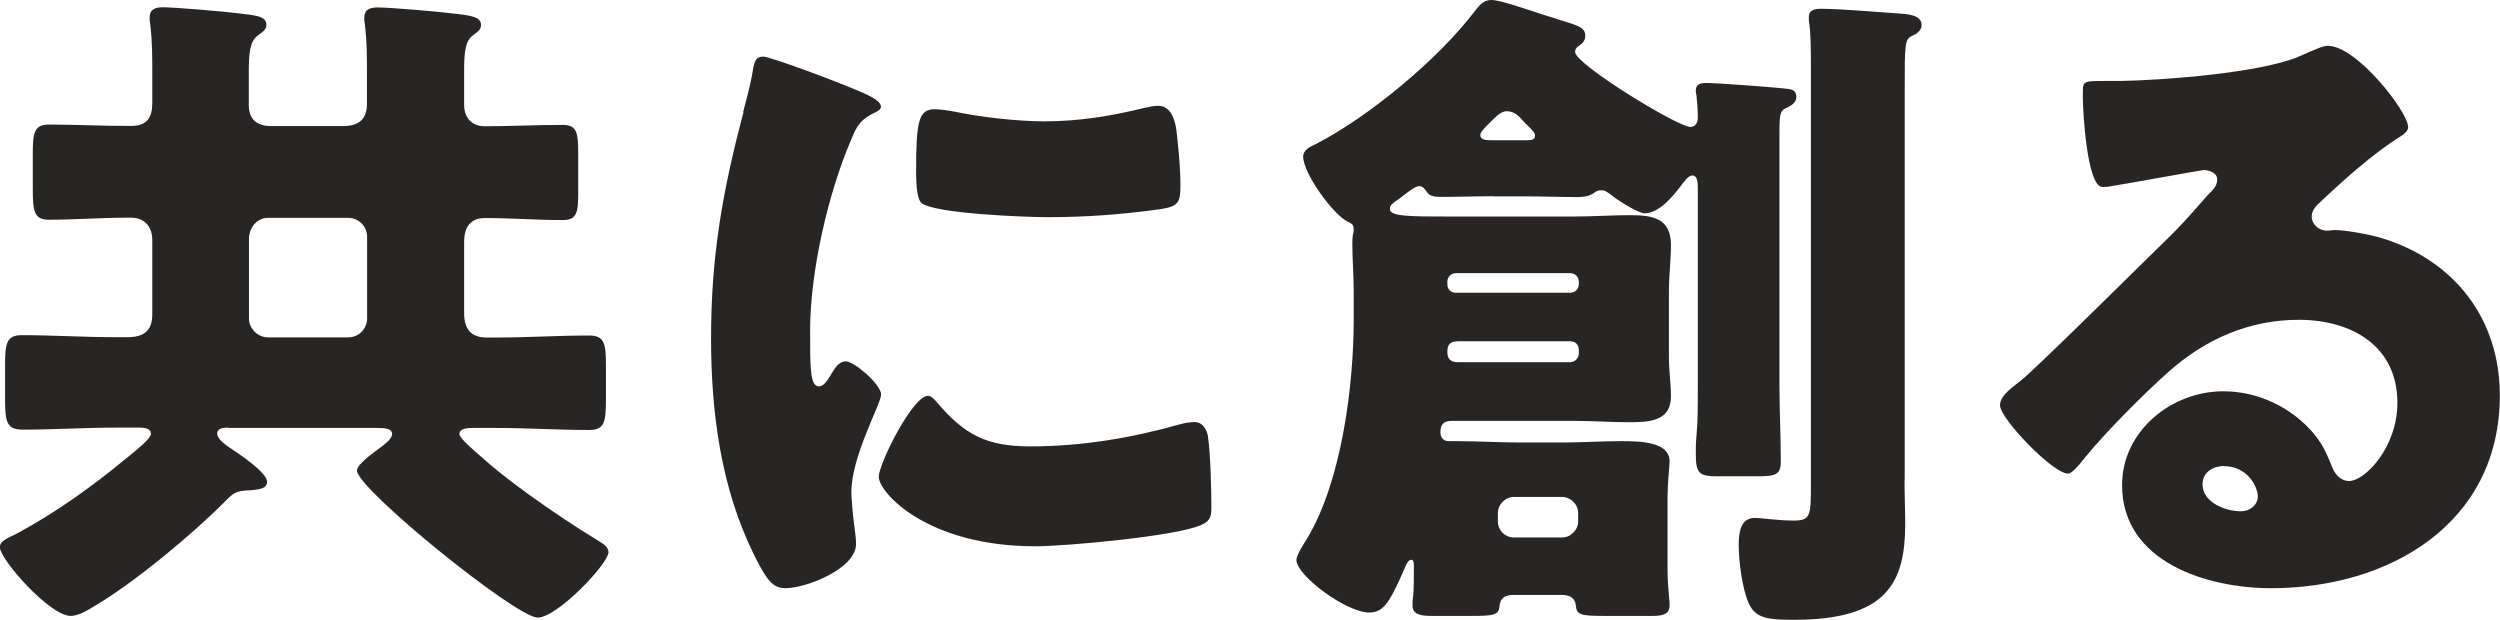
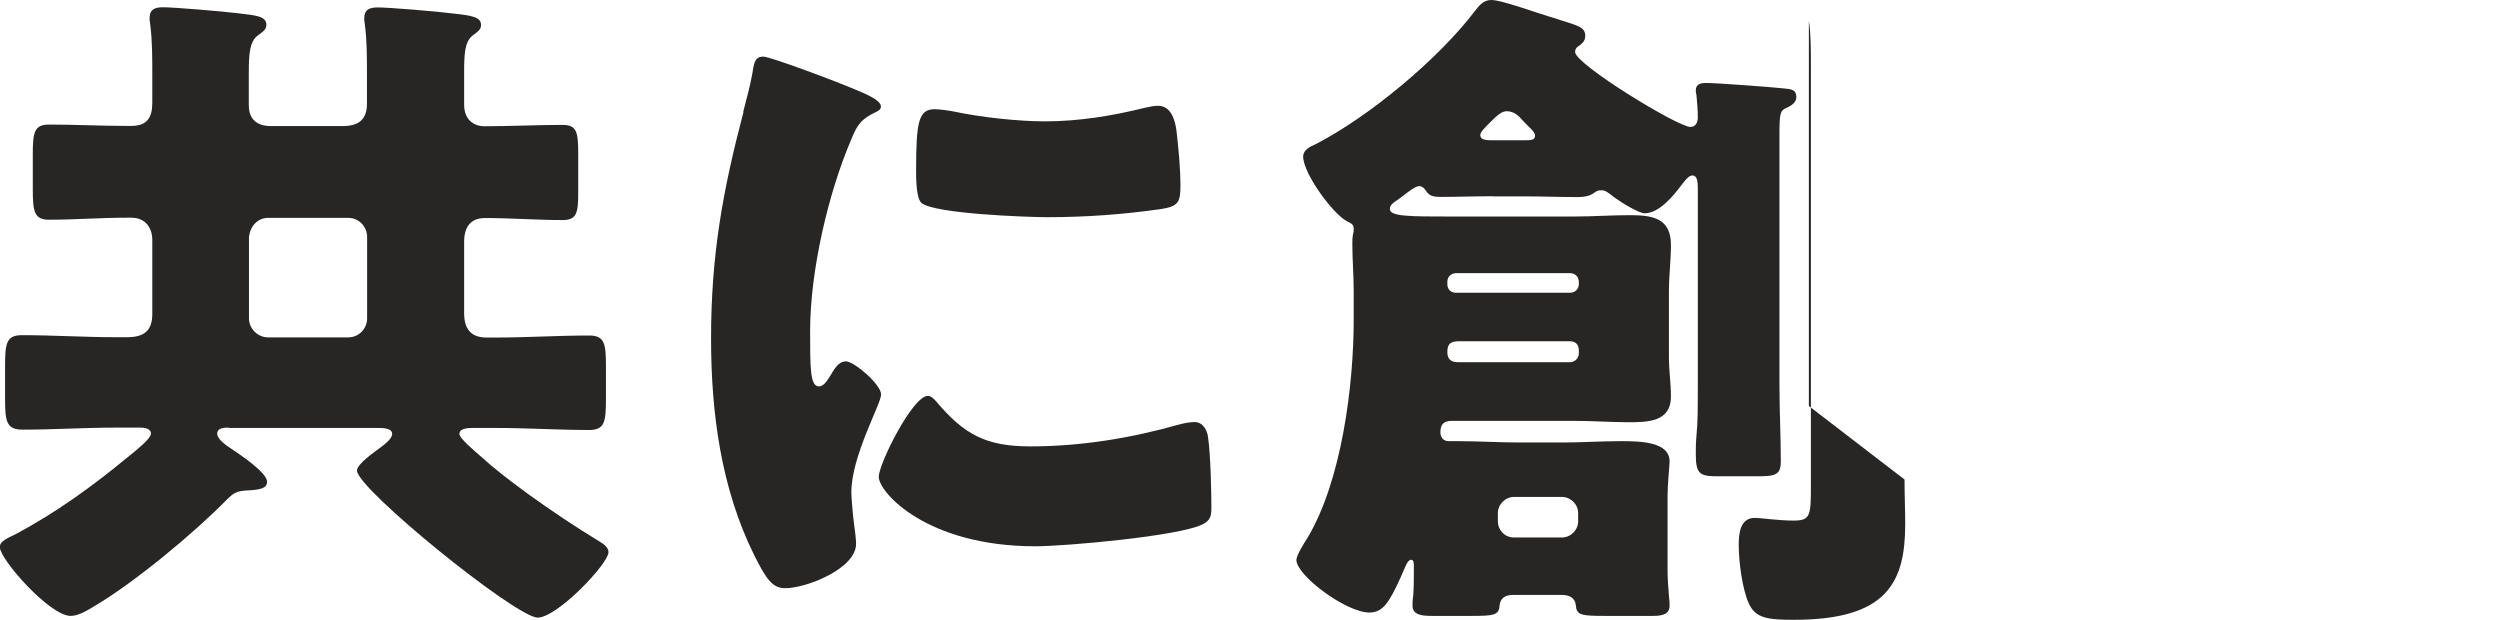
<svg xmlns="http://www.w3.org/2000/svg" id="_レイヤー_2" width="147.91" height="36.67" viewBox="0 0 147.91 36.67">
  <defs>
    <style>.cls-1{fill:#282525;stroke-width:0px;}</style>
  </defs>
  <g id="_文字">
    <path class="cls-1" d="m13.53,25.3c-.24,0-.68,0-.68.36,0,.32.52.68.76.84.48.32,2.19,1.44,2.19,2,0,.4-.4.48-1.24.52-.52.04-.72.12-1.12.52-1.96,2-5.47,4.91-7.82,6.3-.4.24-.96.6-1.44.6-1.24,0-4.19-3.35-4.19-4.07,0-.36.44-.52,1-.8,2.31-1.24,4.47-2.79,6.5-4.47.04-.04.12-.08.2-.16.44-.36,1.24-1,1.24-1.28,0-.32-.4-.36-.64-.36h-1.48c-1.83,0-3.63.12-5.47.12-.96,0-1.04-.48-1.04-1.83v-1.96c0-1.32.08-1.8,1-1.8,1.83,0,3.67.12,5.51.12h.72c.96,0,1.48-.36,1.48-1.36v-4.39c0-.76-.44-1.32-1.24-1.32h-.28c-1.52,0-3.07.12-4.59.12-.88,0-.96-.48-.96-1.84v-2.03c0-1.28.08-1.76.96-1.76,1.52,0,3.07.08,4.59.08h.28c.92,0,1.24-.48,1.24-1.36v-1.79c0-.92,0-1.88-.12-2.83-.04-.24-.04-.32-.04-.4,0-.52.32-.64.8-.64.64,0,3.51.24,4.47.36,1,.12,1.64.16,1.64.68,0,.28-.2.4-.52.64-.48.36-.52,1.12-.52,2.23v1.88c0,.84.48,1.24,1.32,1.24h4.23c.92,0,1.44-.36,1.44-1.32v-1.83c0-.92,0-1.88-.12-2.83-.04-.24-.04-.32-.04-.4,0-.52.32-.64.8-.64.68,0,3.55.24,4.47.36,1.08.12,1.64.2,1.64.68,0,.28-.2.4-.52.64-.44.36-.48,1.08-.48,2.15v1.92c0,.92.6,1.28,1.2,1.28,1.52,0,3.07-.08,4.63-.08.84,0,.92.44.92,1.72v2.27c0,1.2-.08,1.64-.92,1.64-1.56,0-3.07-.12-4.59-.12-.88,0-1.24.56-1.24,1.4v4.23c0,.88.36,1.44,1.32,1.44h.6c1.8,0,3.63-.12,5.47-.12.92,0,1,.48,1,1.8v1.96c0,1.36-.08,1.83-1,1.83-1.84,0-3.67-.12-5.47-.12h-1.4c-.24,0-.8,0-.8.36,0,.24.8.92,1.4,1.44,1.08,1,3.91,3.11,6.94,4.95.2.12.48.32.48.6,0,.68-3.03,3.87-4.19,3.87-1.28,0-10.69-7.62-10.69-8.7,0-.4,1.12-1.16,1.44-1.4.2-.16.64-.48.64-.76,0-.36-.52-.36-.92-.36h-8.74Zm1.2-6.46c0,.6.52,1.12,1.12,1.12h4.75c.64,0,1.12-.52,1.12-1.12v-4.83c0-.6-.48-1.12-1.12-1.12h-4.75c-.6,0-1.04.48-1.12,1.12v4.83Z" />
    <path class="cls-1" d="m43.97,6.62c.2-.76.4-1.52.52-2.15.12-.76.16-1.12.68-1.12.36,0,4.19,1.4,5.91,2.15.8.36,1.04.6,1.04.8,0,.16-.12.24-.28.32-.92.44-1.12.76-1.48,1.64-1.32,3.07-2.43,7.7-2.43,11.33,0,2.19,0,3.27.52,3.27.28,0,.48-.32.68-.64.24-.4.48-.84.92-.84.48,0,2.08,1.36,2.08,1.96,0,.56-1.76,3.63-1.76,5.79,0,.28.08,1.28.16,1.88.04.24.12.92.12,1.16,0,1.48-2.95,2.63-4.19,2.63-.76,0-1.12-.52-1.84-1.96-1.96-3.95-2.55-8.42-2.55-12.81,0-4.91.68-8.7,1.92-13.41Zm11.41,17.12c1.68,2,2.99,2.67,5.59,2.67,2.95,0,5.91-.48,8.74-1.28.28-.08.68-.16.96-.16.52,0,.76.52.8.88.16,1.08.2,3.35.2,4.15,0,.52-.04.8-.56,1.04-1.4.68-8.06,1.28-9.86,1.28-6.42,0-9.26-3.19-9.26-4.11,0-.76,2-4.79,2.91-4.79.2,0,.36.2.48.32Zm-.08-17.28c.24,0,.88.08,1.24.16,1.52.32,3.71.56,5.27.56,2,0,3.99-.32,5.91-.8.36-.08.56-.12.8-.12.76,0,1,.84,1.08,1.44.12,1,.24,2.27.24,3.27s-.12,1.24-1.16,1.4c-2.23.32-4.47.48-6.7.48-1.2,0-6.7-.2-7.46-.84-.32-.28-.32-1.48-.32-1.92,0-2.95.16-3.63,1.12-3.63Z" />
-     <path class="cls-1" d="m88.38,11.61c-1.04,0-2.11.04-3.15.04-.64,0-.72-.16-.92-.44-.08-.12-.24-.2-.32-.2-.24,0-.6.28-.96.56-.16.12-.2.16-.44.32s-.36.28-.36.48c0,.44,1.2.44,3.51.44h7.38c1.12,0,2.19-.08,3.31-.08,1.32,0,2.43.16,2.43,1.76,0,.92-.12,1.83-.12,2.75v3.91c0,.76.12,1.56.12,2.31,0,1.52-1.4,1.52-2.55,1.52-1.04,0-2.11-.08-3.19-.08h-7.22c-.48,0-.68.2-.68.68,0,.32.2.52.48.52h.48c1.28,0,2.51.08,3.75.08h2.51c1.16,0,2.31-.08,3.47-.08s2.87.04,2.87,1.2c0,.24-.12,1.32-.12,2.03v4.39c0,.48.04,1.04.08,1.52.04.36.04.48.04.6,0,.6-.64.6-1.08.6h-2.71c-1.44,0-1.72-.04-1.76-.64-.04-.44-.4-.6-.8-.6h-2.91c-.44,0-.76.16-.8.64-.04.56-.36.6-1.68.6h-2.31c-.56,0-1.16-.04-1.16-.6,0-.12,0-.32.04-.6.04-.32.04-1.28.04-1.64,0-.28,0-.48-.16-.48-.24,0-.36.48-.64,1.08-.68,1.48-1.04,2.04-1.84,2.04-1.36,0-4.31-2.19-4.31-3.11,0-.28.48-1.04.64-1.28,2.04-3.39,2.75-9.06,2.75-12.93v-1.68c0-.96-.08-1.92-.08-2.79,0-.24,0-.36.04-.6.04-.12.04-.2.04-.28,0-.28-.08-.32-.4-.48-.84-.44-2.59-2.83-2.59-3.83,0-.4.44-.6.72-.72,3.19-1.64,7.26-5.03,9.42-7.86.28-.36.52-.68,1-.68.6,0,2.67.76,3.35.96.28.08.4.12.64.2,1.12.36,1.56.44,1.56.96,0,.32-.2.48-.44.64-.12.08-.16.2-.16.32,0,.72,6.07,4.43,6.82,4.43.32,0,.44-.28.44-.56,0-.4-.04-.92-.08-1.32-.04-.16-.04-.2-.04-.28,0-.4.32-.44.64-.44.6,0,3.83.24,4.55.32.48.04.76.08.76.52,0,.32-.32.52-.6.64-.36.16-.4.32-.4,1.6v14.8c0,1.52.08,2.99.08,4.51,0,.8-.32.88-1.4.88h-2.31c-1.08,0-1.32-.12-1.32-1.32,0-.28,0-.64.04-1.08.08-.76.08-1.72.08-2.99v-11.65c0-.4-.04-.76-.32-.76-.24,0-.48.36-.64.56-.48.64-1.32,1.68-2.19,1.68-.32,0-1.32-.6-1.76-.92-.52-.4-.56-.44-.84-.44-.44,0-.32.4-1.4.4-1,0-2-.04-3.03-.04h-1.92Zm4.51,5.71c.28,0,.52-.2.52-.52v-.12c0-.32-.24-.52-.52-.52h-6.74c-.28,0-.52.2-.52.52v.12c0,.32.2.52.52.52h6.74Zm-6.5,2.87c-.44,0-.76.04-.76.64,0,.44.24.6.64.6h6.62c.28,0,.52-.24.52-.52v-.2c0-.32-.2-.52-.52-.52h-6.5Zm3.71-11.89c.48,0,.72,0,.72-.28,0-.24-.44-.56-.72-.88-.24-.28-.52-.56-.96-.56-.32,0-.64.32-.96.64-.32.32-.6.6-.6.76,0,.32.36.32.8.32h1.72Zm2.31,23.5c.52,0,.96-.44.96-.96v-.48c0-.52-.44-.96-.96-.96h-2.83c-.52,0-.96.44-.96.96v.48c0,.52.4.96.96.96h2.83Zm20.27-3.43c0,.96.04,1.88.04,2.63,0,3.47-1.08,5.67-6.58,5.67-1.52,0-2.27-.08-2.67-.96-.4-.88-.6-2.51-.6-3.47,0-.68.08-1.6.96-1.6.32,0,1.4.16,2.27.16,1.04,0,1.04-.28,1.04-2.23V4.03c0-1,0-2.12-.12-2.79v-.24c0-.44.4-.48.72-.48,1.2,0,3.35.2,4.67.28.44.04,1.28.08,1.28.68,0,.32-.28.52-.56.64-.44.2-.44.48-.44,3.23v23.02Z" />
-     <path class="cls-1" d="m142.48,7.5c0,.24-.24.44-.44.56-1.68,1.04-3.47,2.67-4.91,4.03-.2.2-.36.44-.36.72,0,.48.44.84.92.84.12,0,.28-.04.44-.04.6,0,2,.24,2.79.48,4.31,1.32,6.98,4.79,6.98,9.3,0,7.62-6.58,11.41-13.53,11.41-3.75,0-8.82-1.52-8.82-6.1,0-3.19,2.91-5.55,5.99-5.55,2.08,0,4.07.96,5.39,2.55.6.76.72,1.16,1.08,2,.16.4.52.76.96.76.96,0,2.87-2,2.87-4.63,0-3.39-2.75-4.91-5.83-4.91-2.91,0-5.51,1.12-7.7,3.07-1.44,1.28-3.71,3.55-4.91,5.03-.56.72-.88,1-1.04,1-.92,0-4.03-3.27-4.03-4.03,0-.48.4-.84,1.24-1.48,1-.8,7.62-7.38,9.02-8.74.76-.76,1.36-1.48,2.03-2.23.28-.28.56-.52.56-.92,0-.48-.64-.56-.8-.56-.12,0-4.47.8-5.51.96-.16.04-.32.04-.48.04-.92,0-1.16-4.51-1.16-5.27v-.4c0-.6.12-.6,1.28-.6h.92c2.59-.04,8.3-.48,10.57-1.44,1-.44,1.44-.64,1.72-.64,1.72,0,4.75,3.91,4.75,4.79Zm-10.89,20.07c-.64,0-1.28.36-1.28,1.08,0,1.08,1.36,1.6,2.27,1.6.52,0,1-.36,1-.88,0-.56-.6-1.79-2-1.79Z" />
+     <path class="cls-1" d="m88.38,11.61c-1.04,0-2.11.04-3.15.04-.64,0-.72-.16-.92-.44-.08-.12-.24-.2-.32-.2-.24,0-.6.28-.96.56-.16.12-.2.16-.44.32s-.36.28-.36.48c0,.44,1.2.44,3.51.44h7.38c1.12,0,2.19-.08,3.31-.08,1.32,0,2.43.16,2.43,1.76,0,.92-.12,1.83-.12,2.75v3.91c0,.76.12,1.56.12,2.31,0,1.52-1.4,1.52-2.55,1.52-1.04,0-2.11-.08-3.19-.08h-7.22c-.48,0-.68.2-.68.68,0,.32.2.52.48.52h.48c1.28,0,2.51.08,3.75.08h2.51c1.16,0,2.31-.08,3.47-.08s2.87.04,2.87,1.2c0,.24-.12,1.32-.12,2.03v4.39c0,.48.04,1.04.08,1.52.04.36.04.48.04.6,0,.6-.64.6-1.08.6h-2.71c-1.44,0-1.72-.04-1.76-.64-.04-.44-.4-.6-.8-.6h-2.91c-.44,0-.76.16-.8.64-.04.56-.36.6-1.68.6h-2.31c-.56,0-1.16-.04-1.16-.6,0-.12,0-.32.04-.6.04-.32.04-1.28.04-1.64,0-.28,0-.48-.16-.48-.24,0-.36.48-.64,1.08-.68,1.48-1.04,2.04-1.84,2.04-1.36,0-4.31-2.19-4.31-3.11,0-.28.48-1.04.64-1.28,2.04-3.39,2.75-9.06,2.75-12.93v-1.68c0-.96-.08-1.92-.08-2.79,0-.24,0-.36.04-.6.04-.12.04-.2.04-.28,0-.28-.08-.32-.4-.48-.84-.44-2.59-2.83-2.59-3.83,0-.4.44-.6.72-.72,3.19-1.64,7.26-5.03,9.42-7.86.28-.36.52-.68,1-.68.6,0,2.67.76,3.35.96.28.08.4.12.64.2,1.12.36,1.56.44,1.56.96,0,.32-.2.48-.44.64-.12.08-.16.2-.16.32,0,.72,6.07,4.43,6.82,4.43.32,0,.44-.28.44-.56,0-.4-.04-.92-.08-1.32-.04-.16-.04-.2-.04-.28,0-.4.32-.44.64-.44.6,0,3.83.24,4.55.32.48.04.76.08.76.52,0,.32-.32.52-.6.64-.36.16-.4.32-.4,1.6v14.8c0,1.52.08,2.99.08,4.51,0,.8-.32.88-1.4.88h-2.31c-1.08,0-1.32-.12-1.32-1.32,0-.28,0-.64.04-1.08.08-.76.08-1.72.08-2.99v-11.65c0-.4-.04-.76-.32-.76-.24,0-.48.36-.64.56-.48.64-1.32,1.68-2.19,1.68-.32,0-1.32-.6-1.76-.92-.52-.4-.56-.44-.84-.44-.44,0-.32.4-1.4.4-1,0-2-.04-3.03-.04h-1.92Zm4.51,5.71c.28,0,.52-.2.52-.52v-.12c0-.32-.24-.52-.52-.52h-6.74c-.28,0-.52.2-.52.52v.12c0,.32.2.52.52.52h6.74Zm-6.5,2.87c-.44,0-.76.04-.76.64,0,.44.24.6.64.6h6.62c.28,0,.52-.24.52-.52v-.2c0-.32-.2-.52-.52-.52h-6.5Zm3.71-11.89c.48,0,.72,0,.72-.28,0-.24-.44-.56-.72-.88-.24-.28-.52-.56-.96-.56-.32,0-.64.32-.96.64-.32.32-.6.6-.6.76,0,.32.36.32.8.32h1.72Zm2.31,23.5c.52,0,.96-.44.96-.96v-.48c0-.52-.44-.96-.96-.96h-2.83c-.52,0-.96.44-.96.96v.48c0,.52.4.96.96.96h2.83Zm20.27-3.43c0,.96.04,1.88.04,2.63,0,3.47-1.08,5.67-6.58,5.67-1.52,0-2.27-.08-2.67-.96-.4-.88-.6-2.51-.6-3.47,0-.68.08-1.6.96-1.6.32,0,1.4.16,2.27.16,1.04,0,1.04-.28,1.04-2.23V4.03c0-1,0-2.12-.12-2.79v-.24v23.02Z" />
  </g>
</svg>